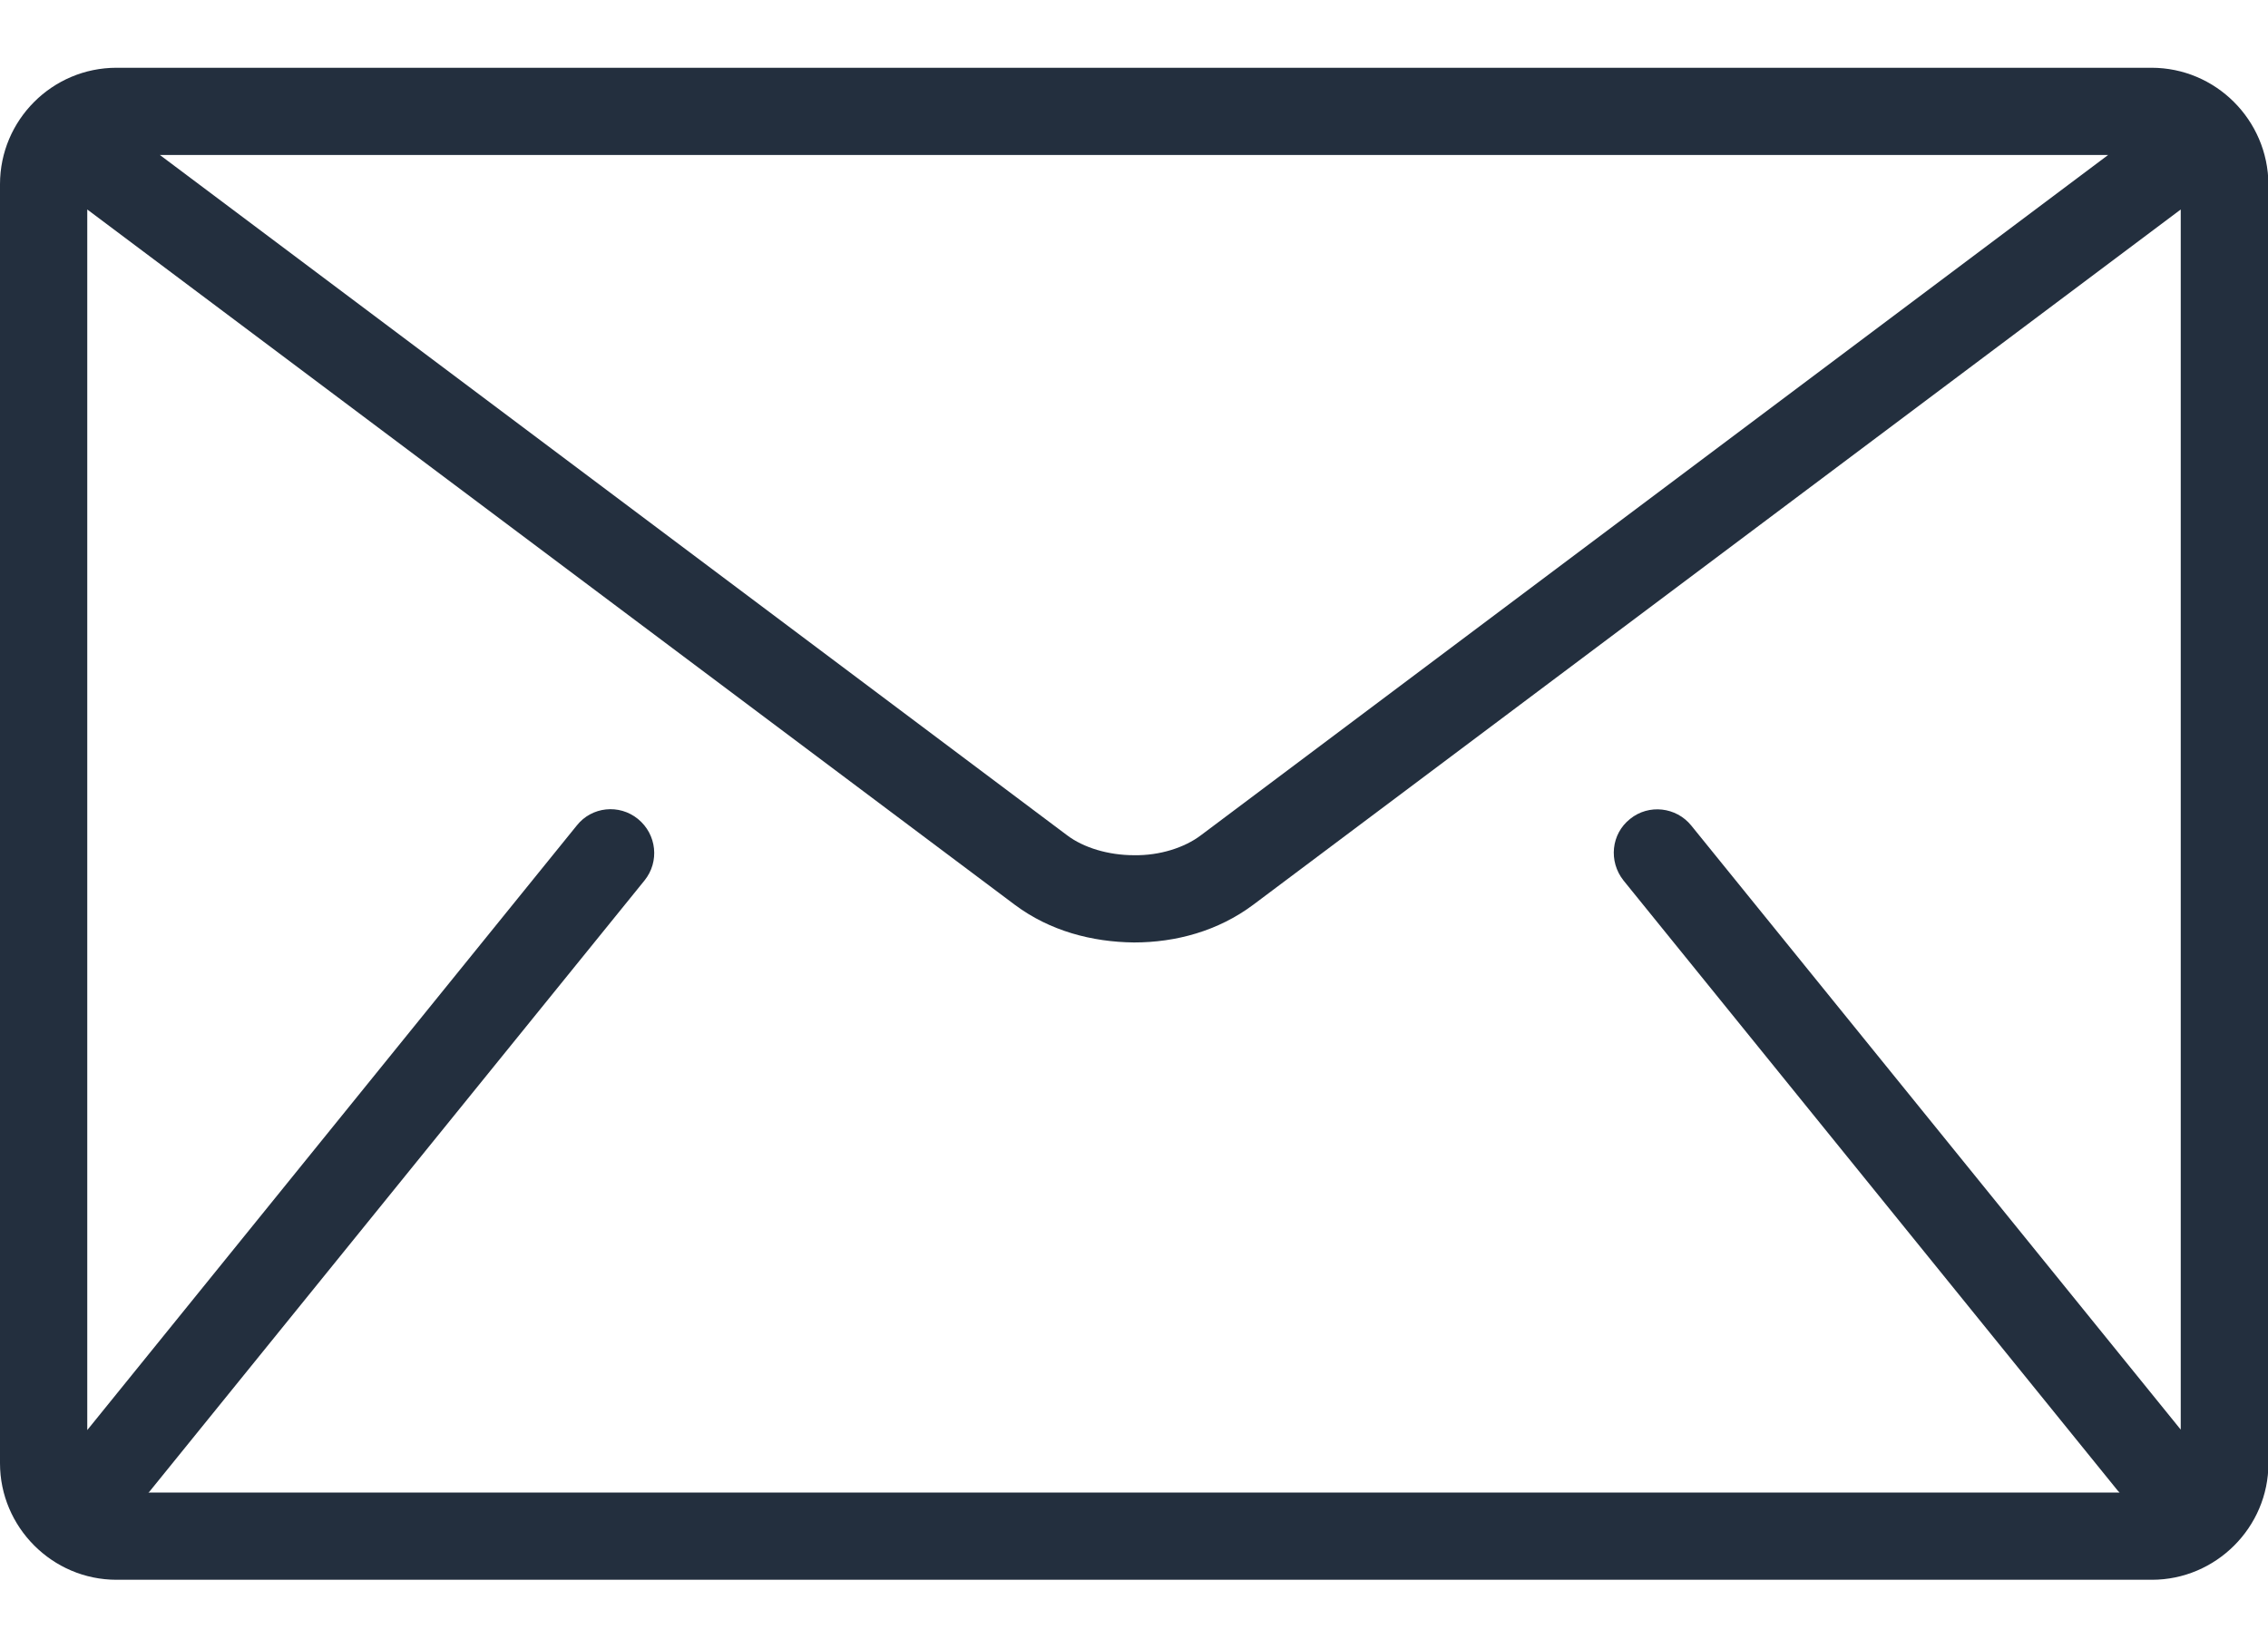
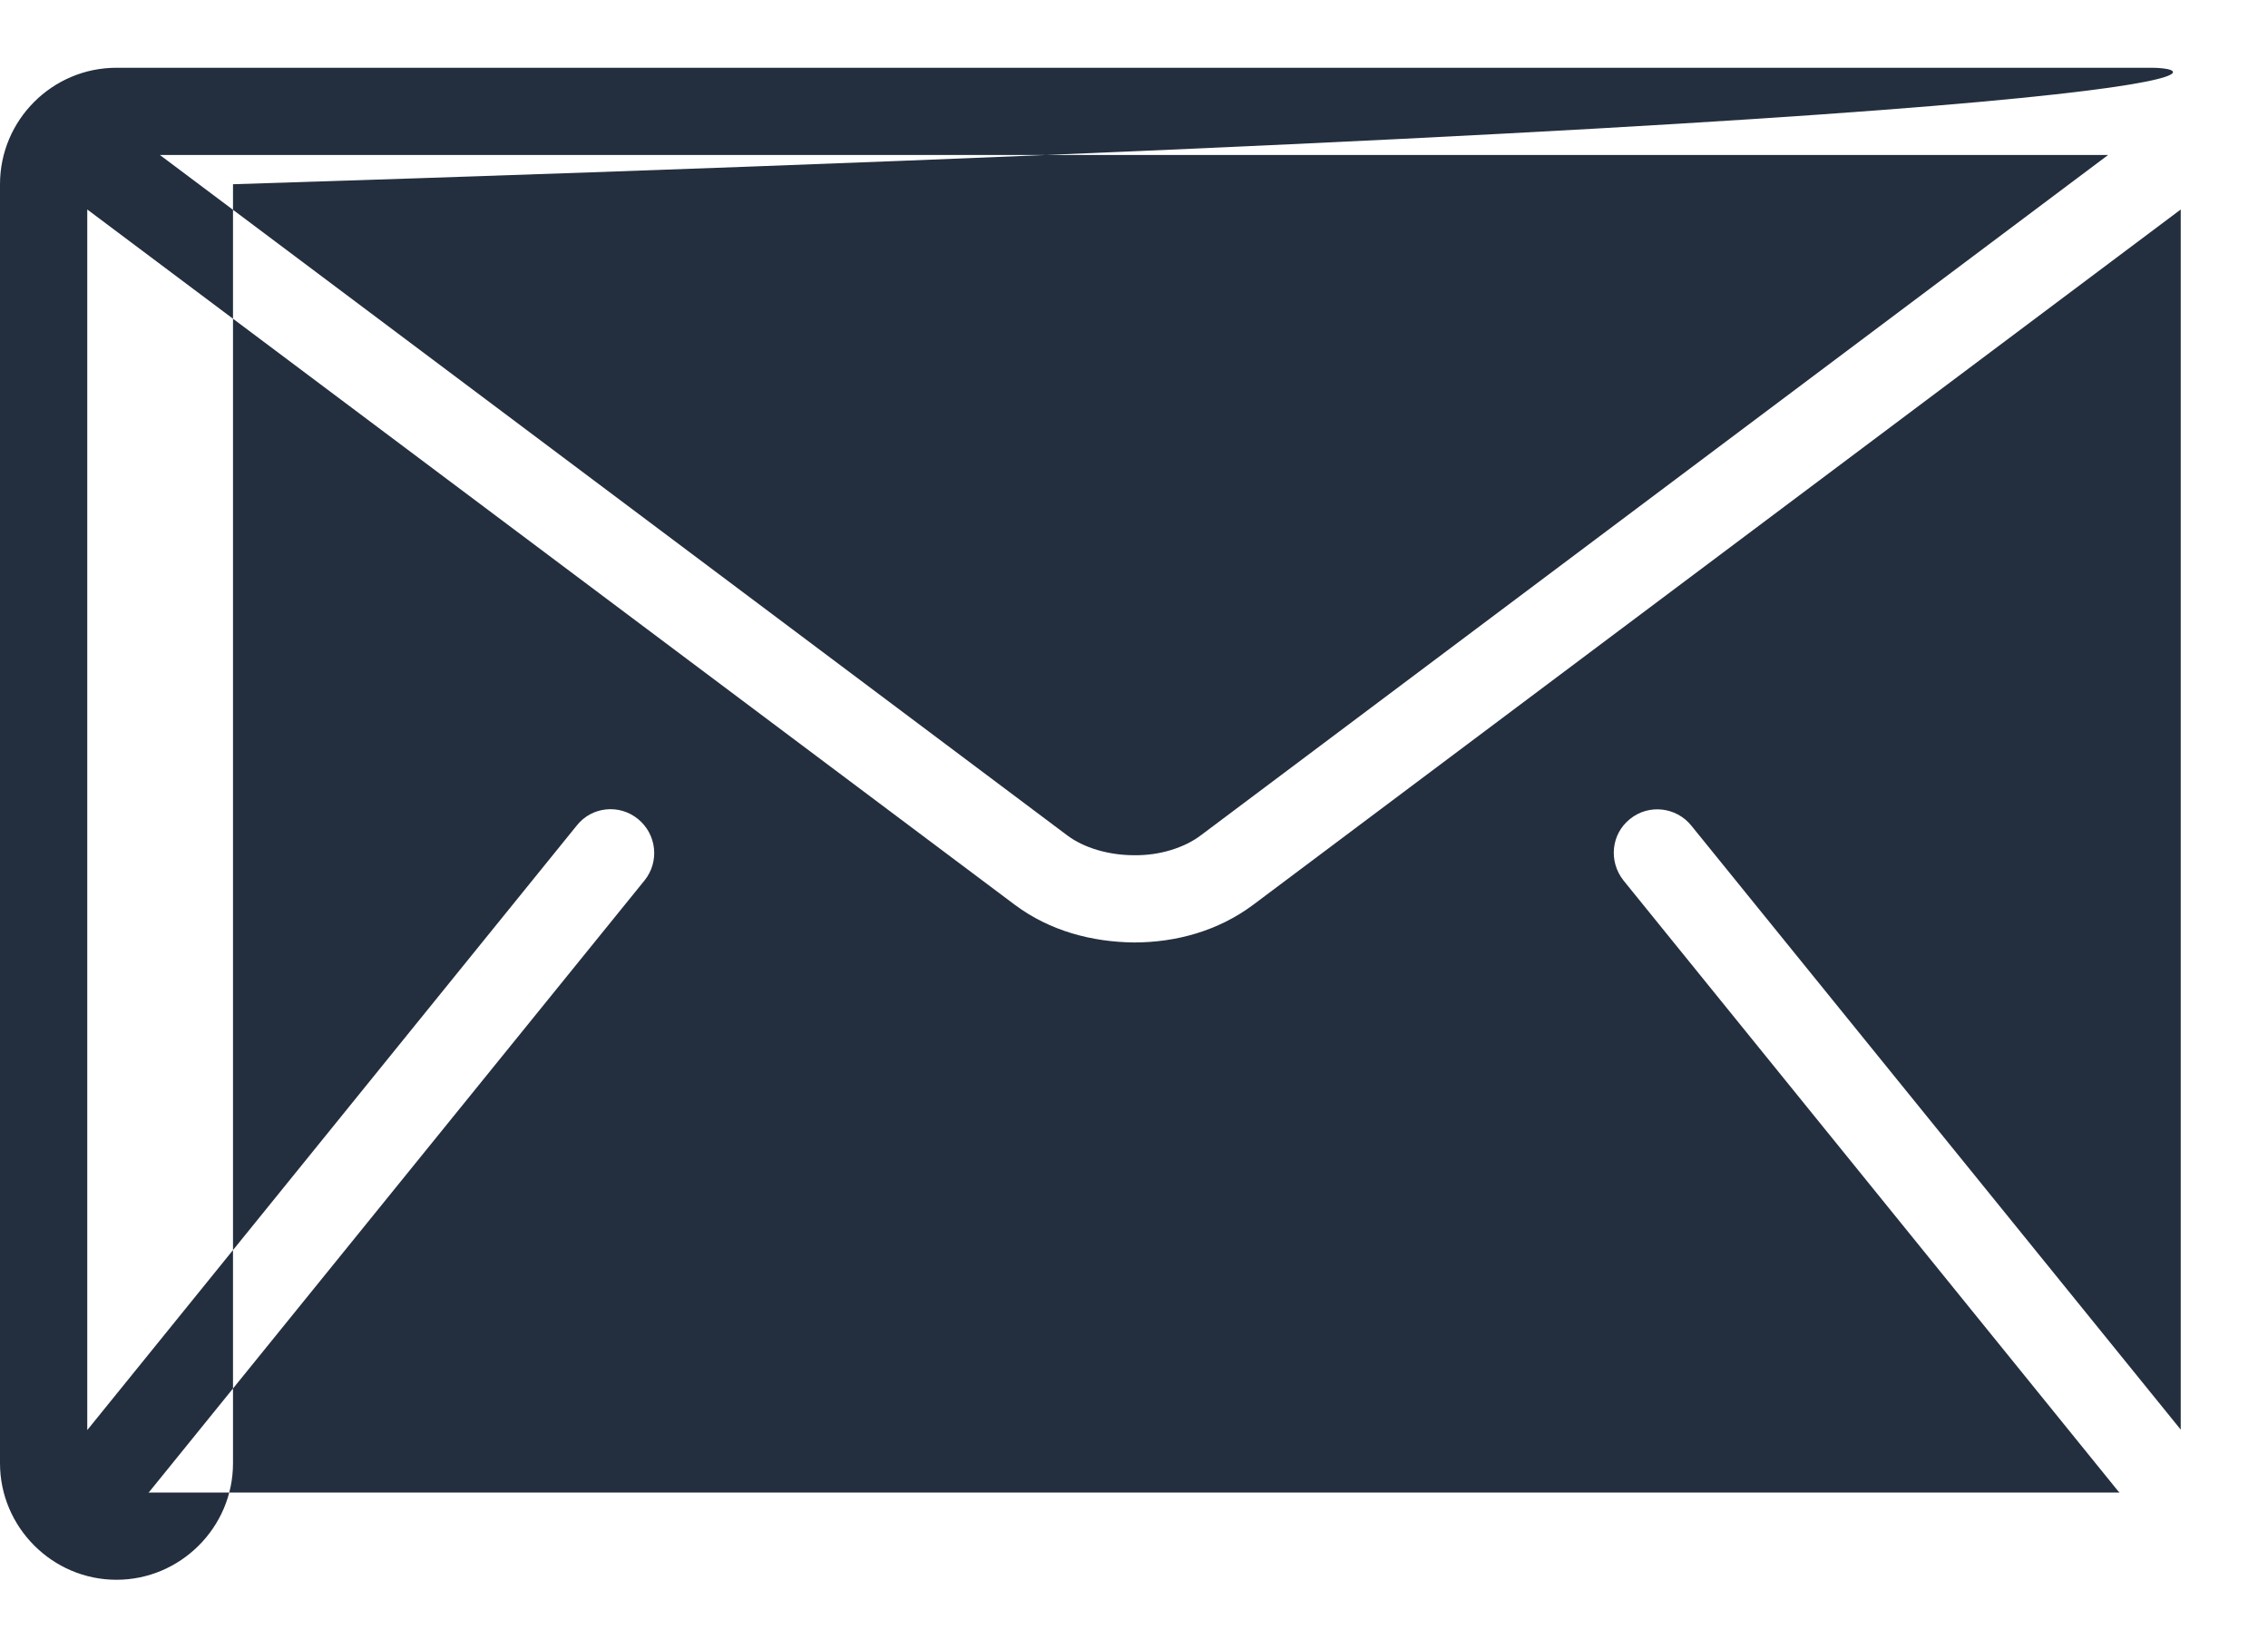
<svg xmlns="http://www.w3.org/2000/svg" version="1.1" id="Capa_1" x="0px" y="0px" viewBox="0 0 512 370" style="enable-background:new 0 0 512 370;" xml:space="preserve">
  <style type="text/css">
	.st0{fill:#232F3E;}
</style>
  <g>
    <g>
      <g>
-         <path class="st0" d="M485.7,15.3H26.3C11.8,15.3,0,27.1,0,41.6v288.8c0,14.4,11.8,26.3,26.3,26.3h459.5     c14.4,0,26.3-11.8,26.3-26.3V41.6C512,27.1,500.2,15.3,485.7,15.3z M475.9,35L271.1,188.6c-3.7,2.8-9.3,4.6-15.1,4.5     c-5.8,0-11.4-1.7-15.1-4.5L36.1,35H475.9z M366.5,198.8l111.6,137.8c0.1,0.1,0.2,0.2,0.4,0.4H33.5c0.1-0.1,0.3-0.2,0.4-0.4     l111.6-137.8c3.4-4.2,2.8-10.4-1.5-13.9c-4.2-3.4-10.4-2.8-13.8,1.5L19.7,322.9V47.3l209.4,157c7.9,5.9,17.4,8.4,26.9,8.5     c9.5,0,19-2.6,26.9-8.5l209.4-157v275.5L381.8,186.4c-3.4-4.2-9.6-4.9-13.8-1.5C363.7,188.3,363.1,194.5,366.5,198.8z" />
+         <path class="st0" d="M485.7,15.3H26.3C11.8,15.3,0,27.1,0,41.6v288.8c0,14.4,11.8,26.3,26.3,26.3c14.4,0,26.3-11.8,26.3-26.3V41.6C512,27.1,500.2,15.3,485.7,15.3z M475.9,35L271.1,188.6c-3.7,2.8-9.3,4.6-15.1,4.5     c-5.8,0-11.4-1.7-15.1-4.5L36.1,35H475.9z M366.5,198.8l111.6,137.8c0.1,0.1,0.2,0.2,0.4,0.4H33.5c0.1-0.1,0.3-0.2,0.4-0.4     l111.6-137.8c3.4-4.2,2.8-10.4-1.5-13.9c-4.2-3.4-10.4-2.8-13.8,1.5L19.7,322.9V47.3l209.4,157c7.9,5.9,17.4,8.4,26.9,8.5     c9.5,0,19-2.6,26.9-8.5l209.4-157v275.5L381.8,186.4c-3.4-4.2-9.6-4.9-13.8-1.5C363.7,188.3,363.1,194.5,366.5,198.8z" />
      </g>
    </g>
  </g>
</svg>